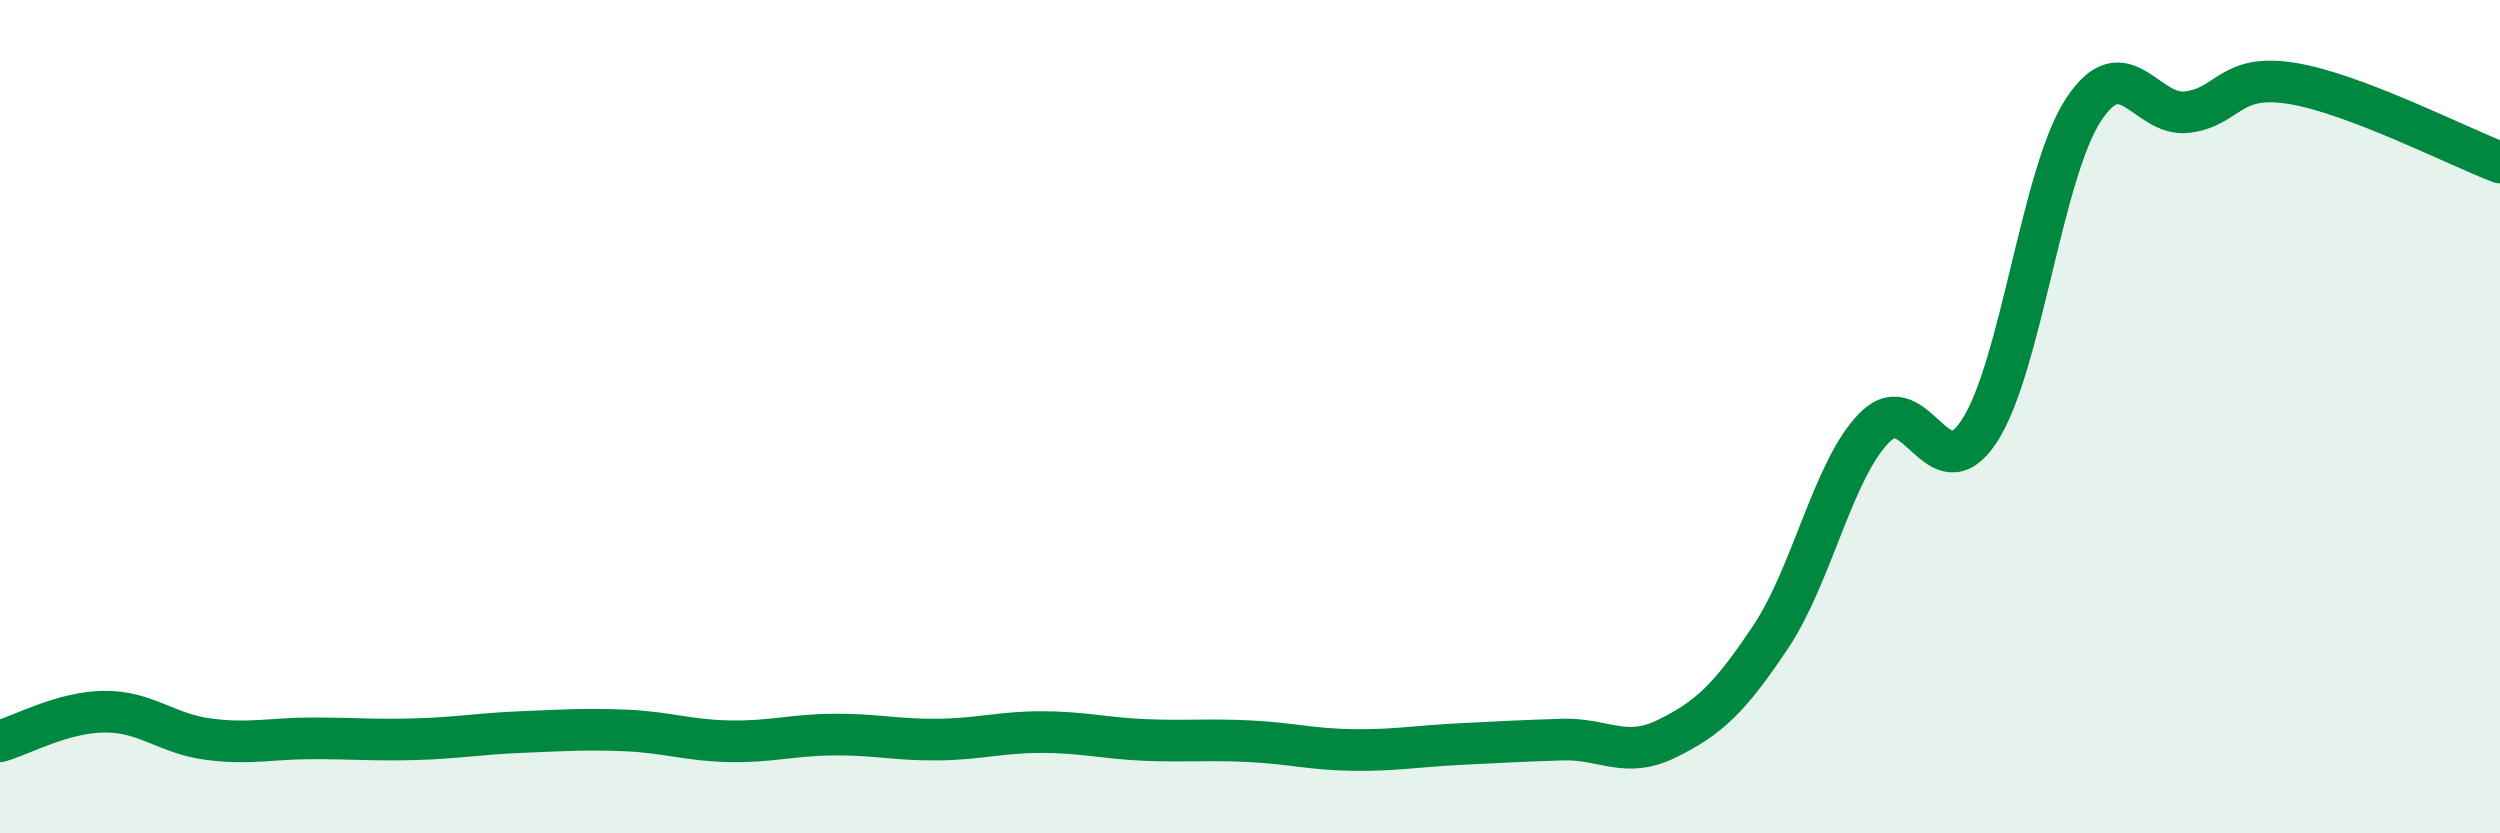
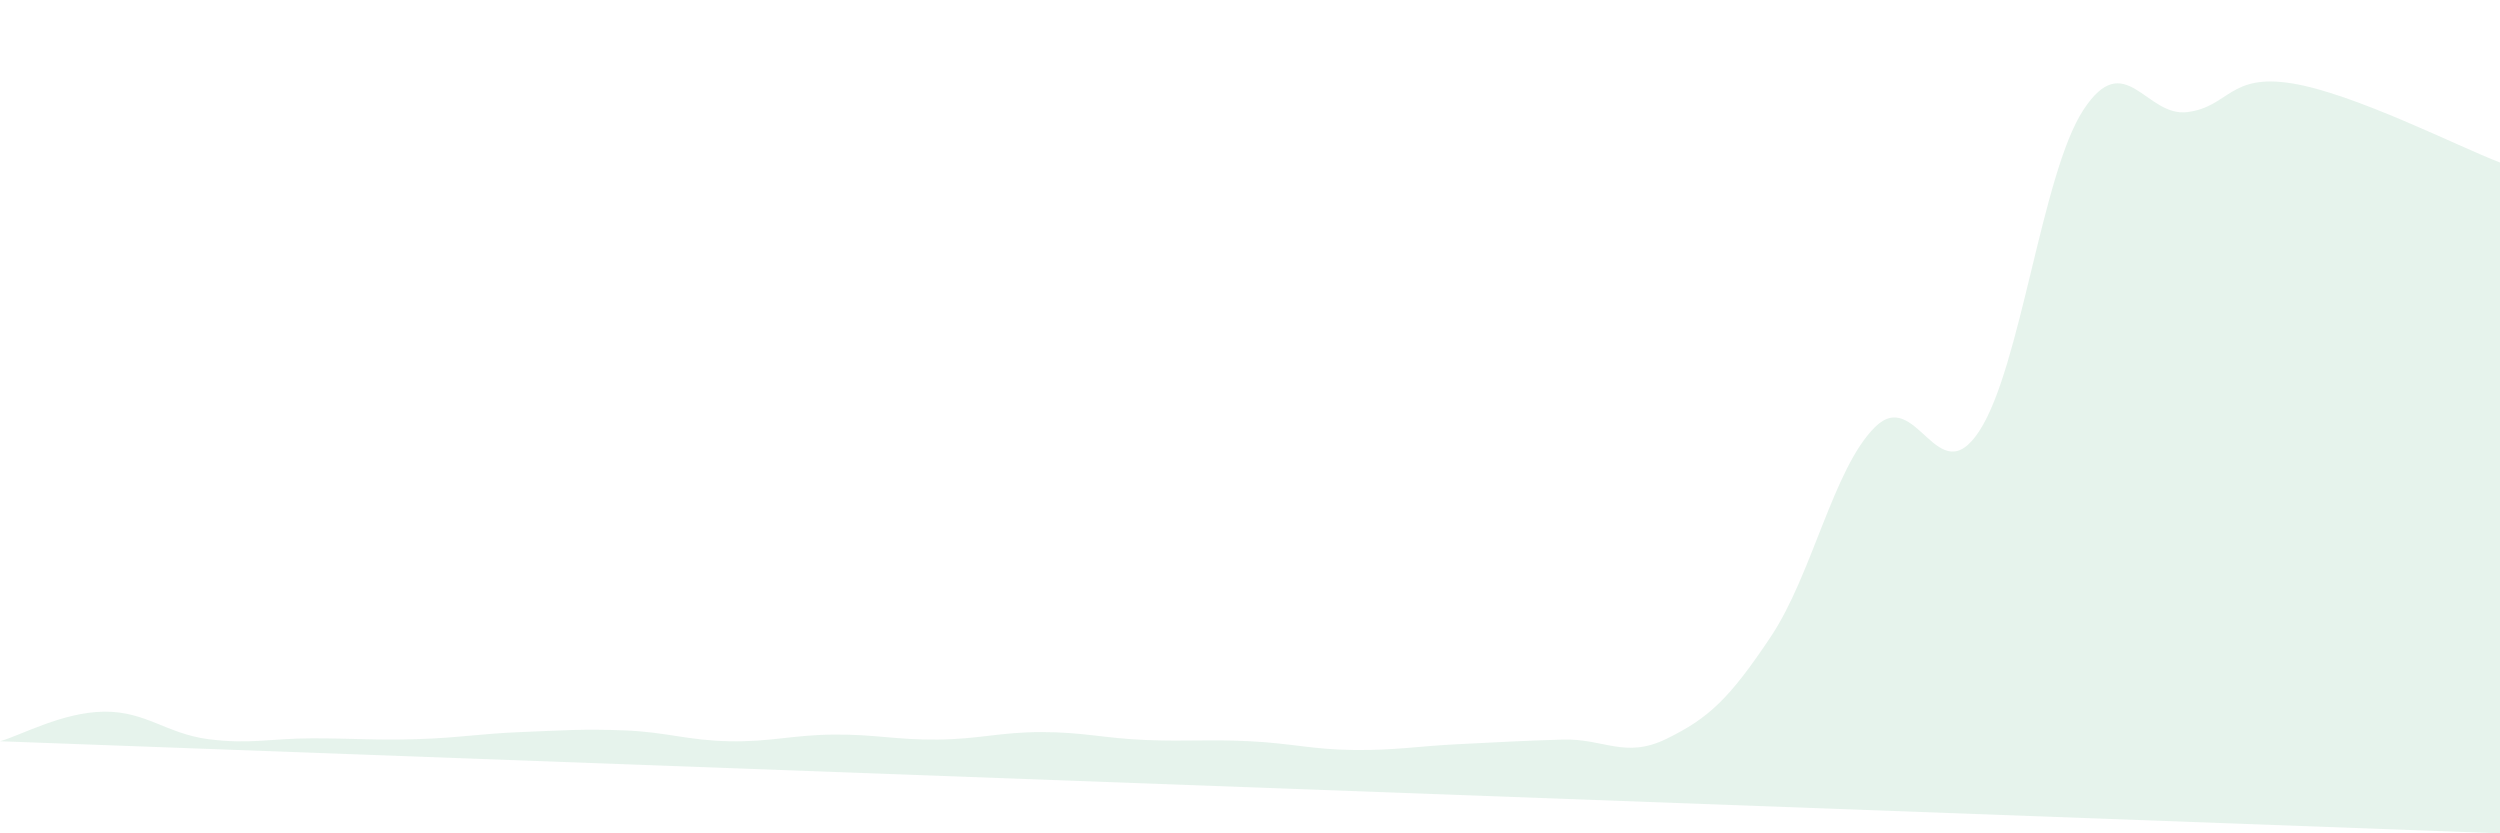
<svg xmlns="http://www.w3.org/2000/svg" width="60" height="20" viewBox="0 0 60 20">
-   <path d="M 0,17.79 C 0.5,17.65 1.5,17.09 2.5,17.08 C 3.5,17.07 4,17.61 5,17.74 C 6,17.87 6.5,17.72 7.5,17.72 C 8.5,17.72 9,17.77 10,17.74 C 11,17.71 11.5,17.61 12.5,17.57 C 13.5,17.53 14,17.49 15,17.53 C 16,17.57 16.5,17.77 17.5,17.79 C 18.5,17.81 19,17.64 20,17.63 C 21,17.62 21.5,17.76 22.5,17.75 C 23.5,17.74 24,17.57 25,17.57 C 26,17.57 26.5,17.72 27.5,17.76 C 28.5,17.8 29,17.74 30,17.79 C 31,17.84 31.5,17.99 32.5,18 C 33.5,18.01 34,17.91 35,17.86 C 36,17.81 36.5,17.78 37.5,17.75 C 38.5,17.72 39,18.22 40,17.73 C 41,17.24 41.5,16.78 42.5,15.28 C 43.5,13.78 44,11.24 45,10.25 C 46,9.26 46.5,11.87 47.5,10.35 C 48.5,8.83 49,4.17 50,2.64 C 51,1.11 51.5,2.82 52.5,2.69 C 53.5,2.56 53.5,1.76 55,2 C 56.5,2.24 59,3.52 60,3.9L60 20L0 20Z" fill="#008740" opacity="0.1" stroke-linecap="round" stroke-linejoin="round" />
-   <path d="M 0,17.79 C 0.5,17.65 1.5,17.09 2.5,17.08 C 3.5,17.07 4,17.61 5,17.74 C 6,17.87 6.5,17.72 7.5,17.72 C 8.5,17.72 9,17.77 10,17.74 C 11,17.71 11.5,17.61 12.5,17.57 C 13.5,17.53 14,17.49 15,17.53 C 16,17.57 16.5,17.77 17.5,17.79 C 18.5,17.81 19,17.64 20,17.63 C 21,17.62 21.5,17.76 22.5,17.75 C 23.5,17.74 24,17.57 25,17.57 C 26,17.57 26.5,17.72 27.5,17.76 C 28.5,17.8 29,17.74 30,17.79 C 31,17.84 31.5,17.99 32.5,18 C 33.5,18.01 34,17.91 35,17.86 C 36,17.81 36.5,17.78 37.5,17.75 C 38.5,17.72 39,18.22 40,17.73 C 41,17.24 41.5,16.78 42.5,15.28 C 43.5,13.78 44,11.24 45,10.25 C 46,9.26 46.5,11.87 47.5,10.35 C 48.5,8.83 49,4.17 50,2.64 C 51,1.11 51.5,2.82 52.5,2.69 C 53.5,2.56 53.5,1.76 55,2 C 56.5,2.24 59,3.52 60,3.9" stroke="#008740" stroke-width="1" fill="none" stroke-linecap="round" stroke-linejoin="round" />
+   <path d="M 0,17.79 C 0.5,17.65 1.5,17.09 2.5,17.08 C 3.5,17.07 4,17.61 5,17.74 C 6,17.87 6.5,17.72 7.5,17.72 C 8.5,17.72 9,17.77 10,17.74 C 11,17.71 11.5,17.61 12.5,17.57 C 13.5,17.53 14,17.49 15,17.53 C 16,17.57 16.5,17.77 17.5,17.79 C 18.5,17.81 19,17.64 20,17.63 C 21,17.62 21.5,17.76 22.5,17.75 C 23.5,17.74 24,17.57 25,17.57 C 26,17.57 26.5,17.72 27.5,17.76 C 28.5,17.8 29,17.74 30,17.79 C 31,17.84 31.5,17.99 32.5,18 C 33.5,18.01 34,17.91 35,17.86 C 36,17.81 36.5,17.78 37.5,17.75 C 38.5,17.72 39,18.22 40,17.73 C 41,17.24 41.5,16.78 42.5,15.28 C 43.5,13.78 44,11.24 45,10.25 C 46,9.26 46.5,11.87 47.5,10.35 C 48.5,8.83 49,4.17 50,2.64 C 51,1.11 51.5,2.82 52.5,2.69 C 53.5,2.56 53.5,1.76 55,2 C 56.5,2.24 59,3.52 60,3.9L60 20Z" fill="#008740" opacity="0.1" stroke-linecap="round" stroke-linejoin="round" />
</svg>